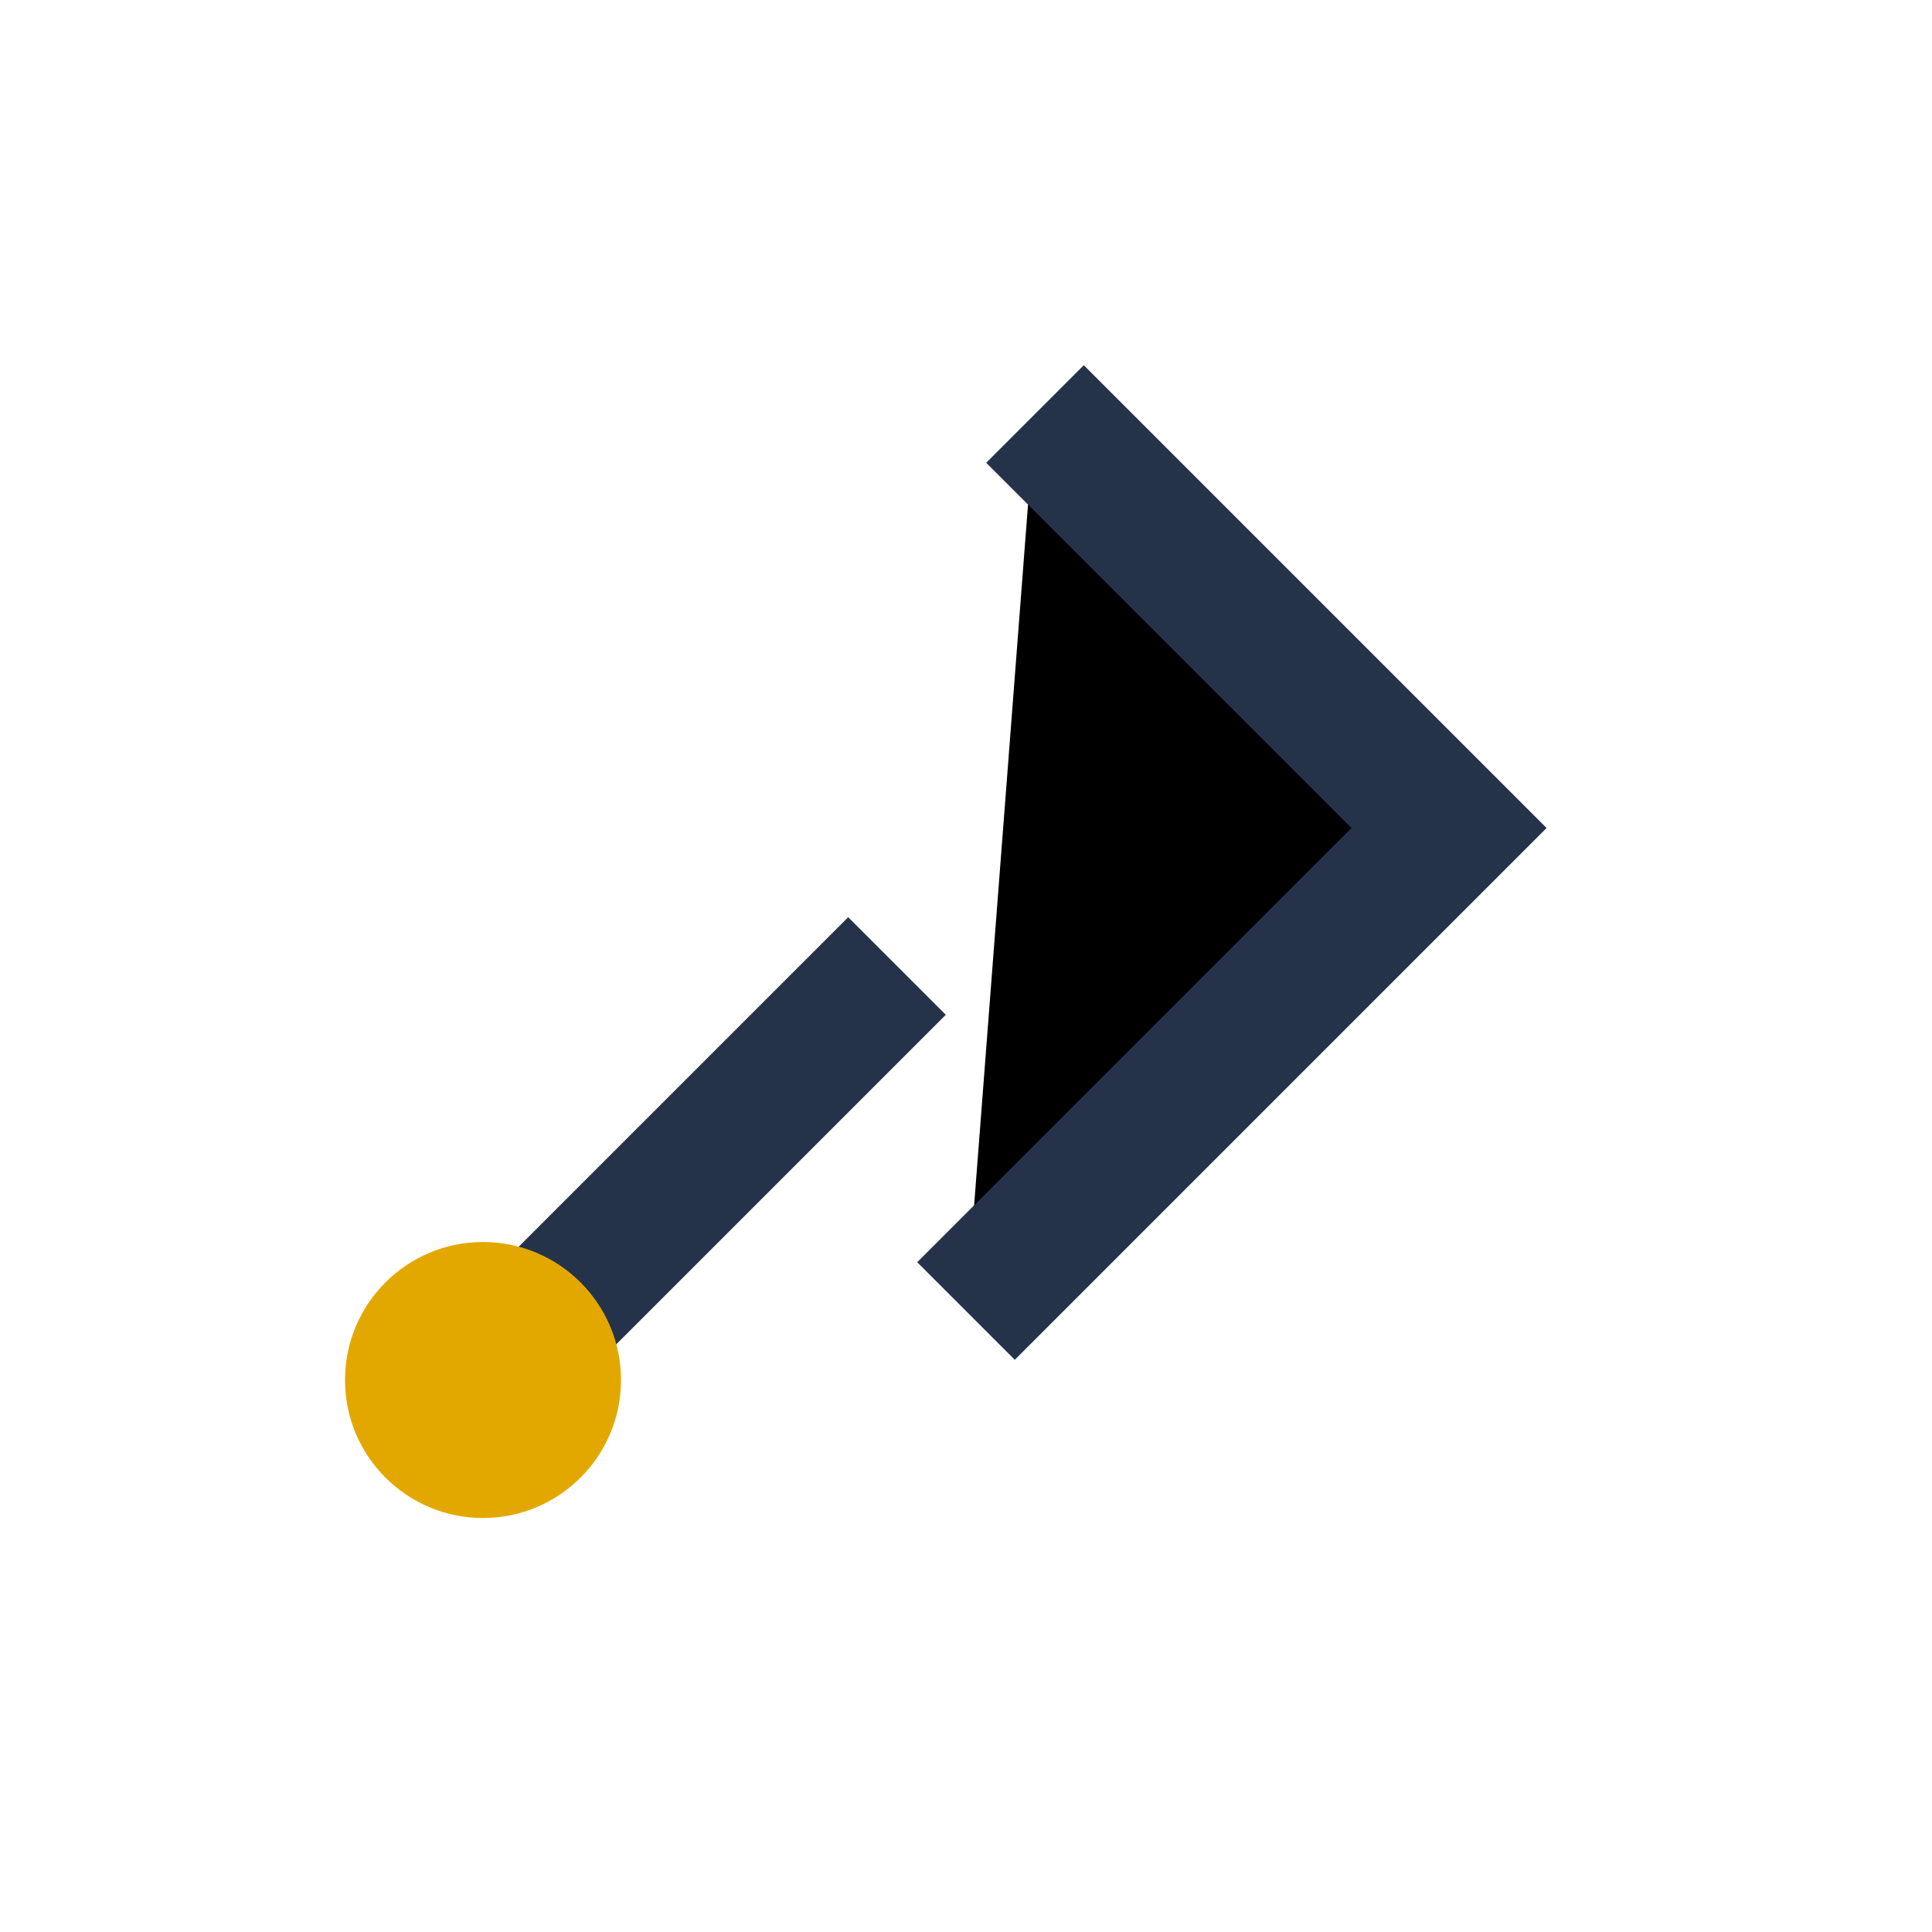
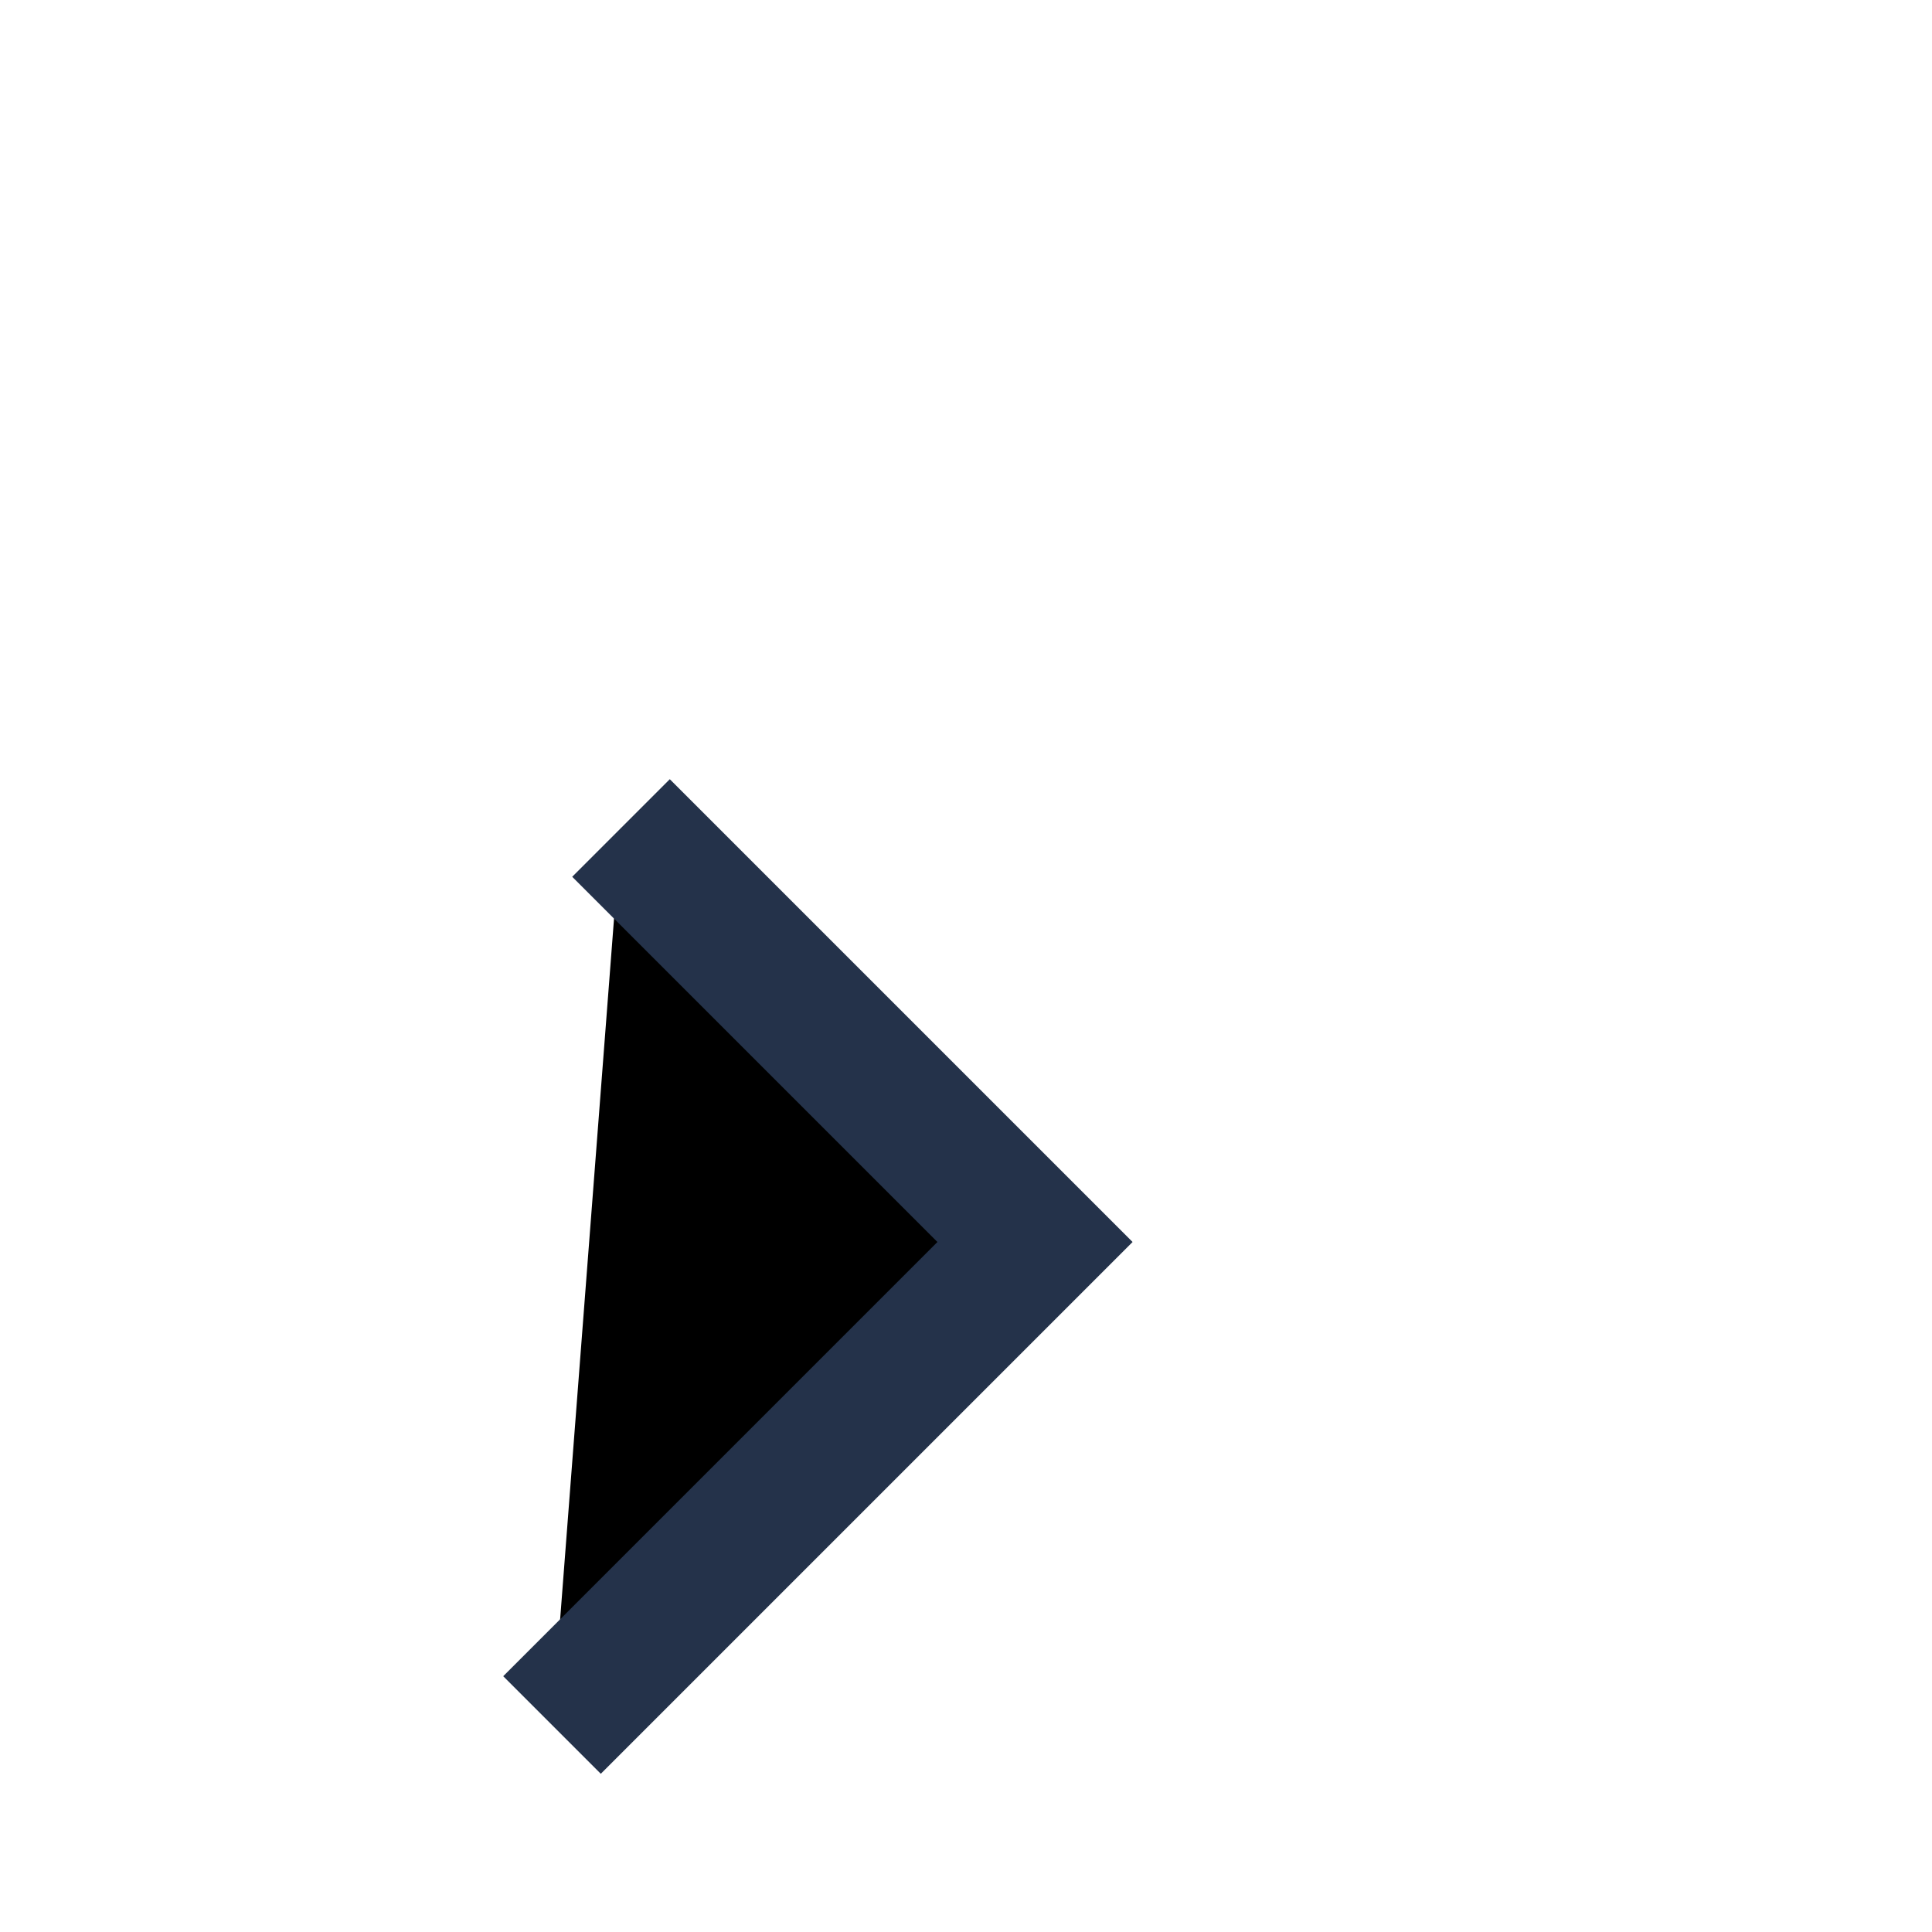
<svg xmlns="http://www.w3.org/2000/svg" width="28" height="28" viewBox="0 0 28 28">
-   <path d="M7 20l6-6m2-8l6 6-7 7" stroke="#24324A" stroke-width="2" />
-   <circle cx="7" cy="20" r="2" fill="#E3A800" />
+   <path d="M7 20m2-8l6 6-7 7" stroke="#24324A" stroke-width="2" />
</svg>